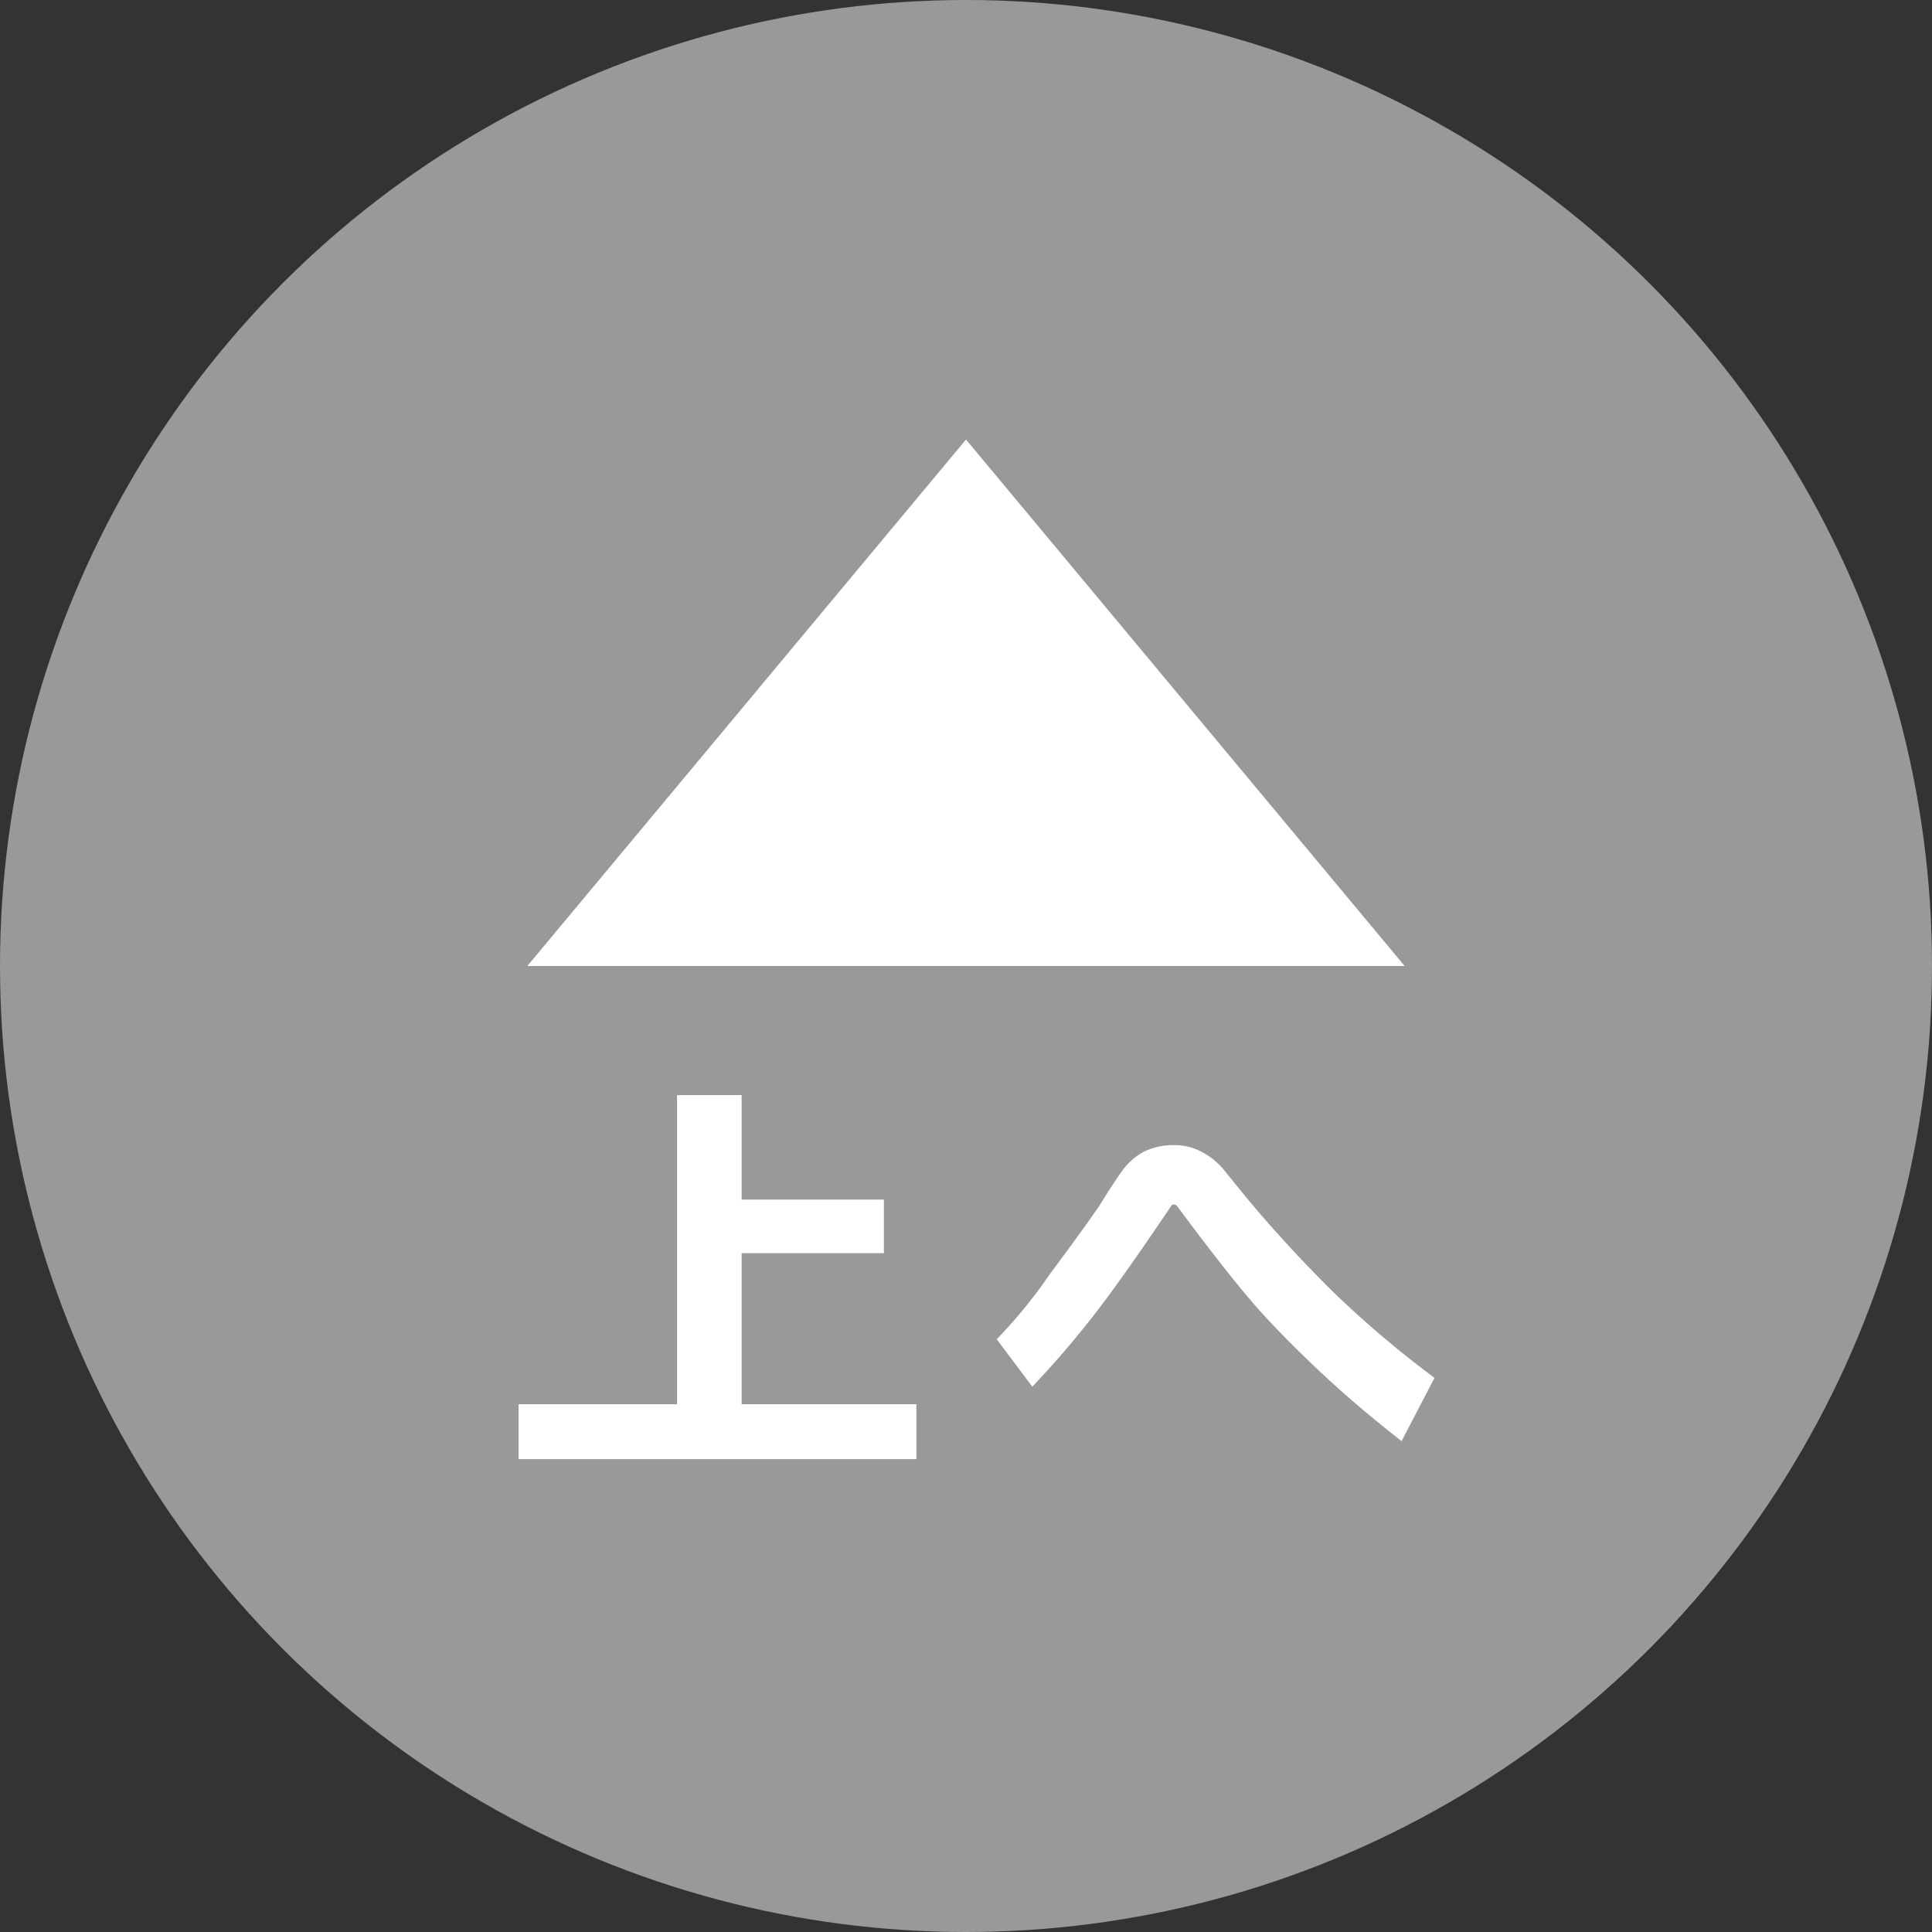
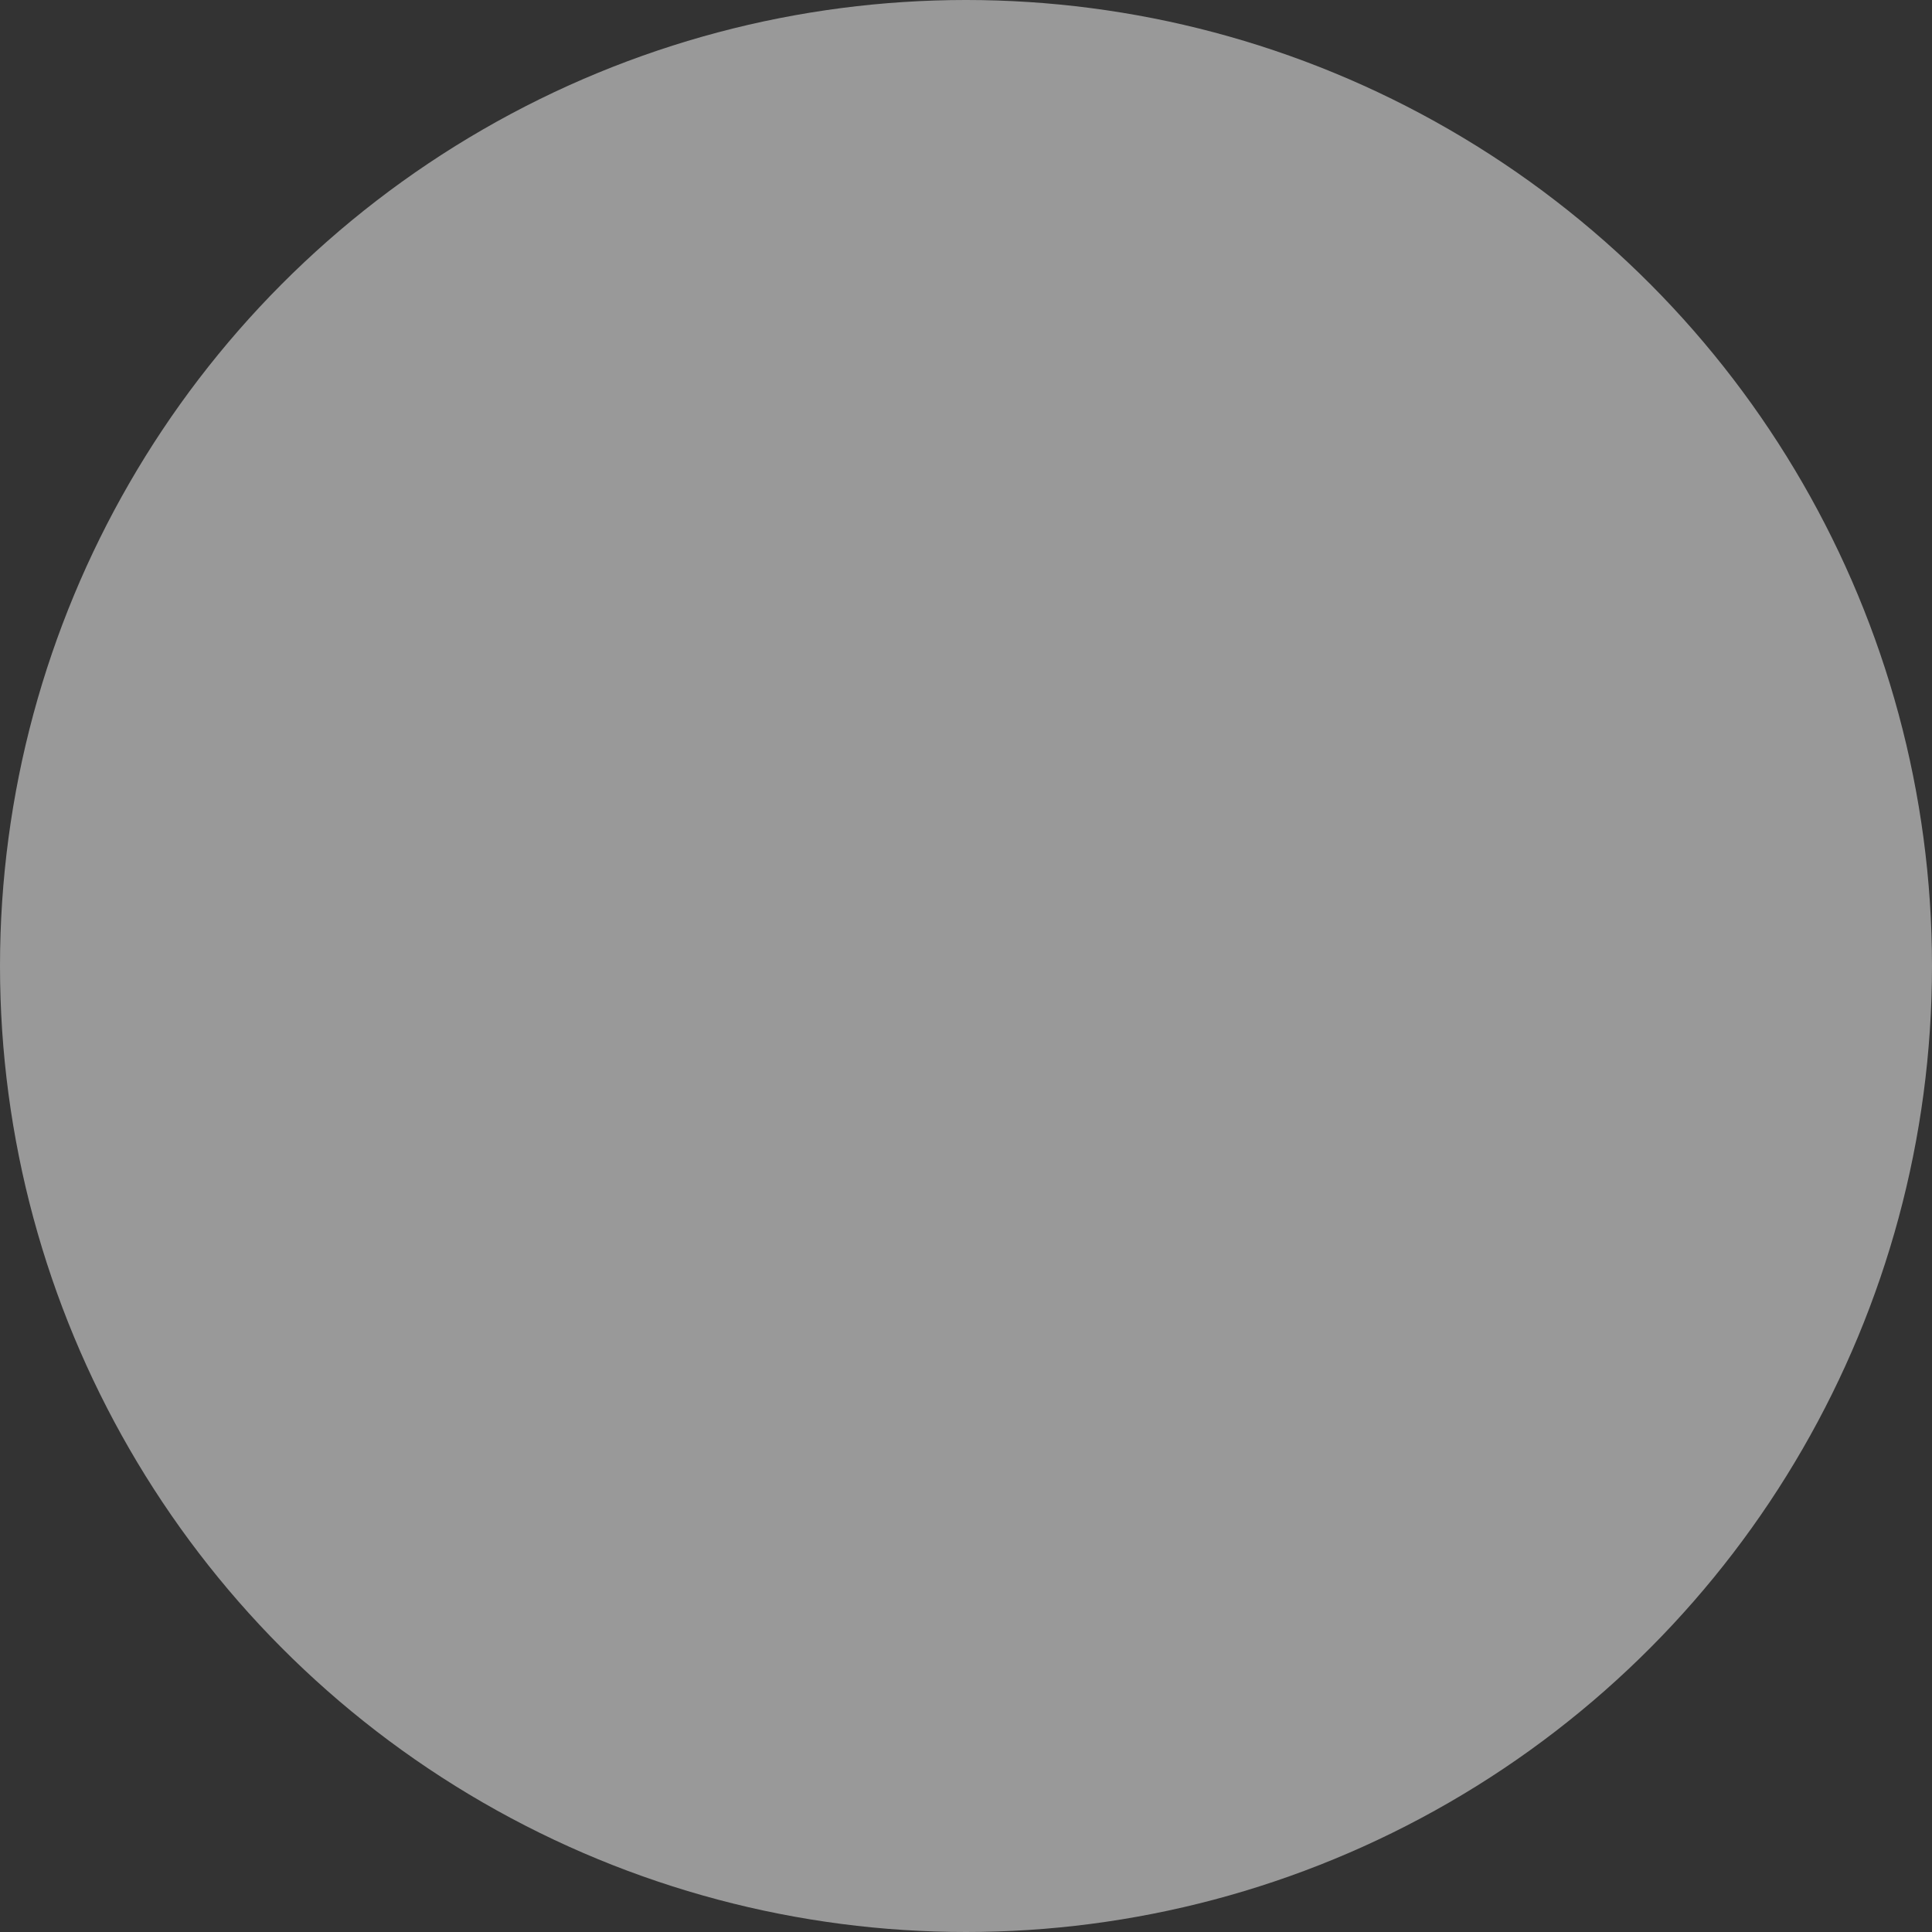
<svg xmlns="http://www.w3.org/2000/svg" id="ico_pagetop.svg" width="44" height="44" viewBox="0 0 44 44">
  <rect x="0" y="0" width="44" height="44" fill="#333333" stroke="none" />
  <defs>
    <style>
      .cls-1 {
        fill: #999;
      }

      .cls-2 {
        fill: #fff;
        fill-rule: evenodd;
      }
    </style>
  </defs>
  <circle id="楕円形_1" data-name="楕円形 1" class="cls-1" cx="22" cy="22" r="22" />
-   <path id="_" data-name="↑" class="cls-2" d="M1078,1656.01l9.99,11.99h-19.98Z" transform="translate(-1056 -1646)" />
-   <path id="上へ" class="cls-2" d="M1076.87,1677.98h-3.98v-3.44h3.24v-1.22h-3.24v-2.38h-1.47v7.04h-3.61v1.25h9.06v-1.25Zm9.51-2.54c-0.66-.65-1.33-1.37-1.99-2.16l-0.48-.59a1.6,1.6,0,0,0-.53-0.45,1.305,1.305,0,0,0-.65-0.16,1.51,1.51,0,0,0-.68.15,1.453,1.453,0,0,0-.49.43q-0.195.27-.51,0.78c-0.21.31-.59,0.84-1.15,1.59a11.168,11.168,0,0,1-1.2,1.47l0.81,1.08a21.123,21.123,0,0,0,1.41-1.64c0.46-.59,1.04-1.42,1.75-2.47a0.082,0.082,0,0,1,.06-0.04,0.123,0.123,0,0,1,.08.04c0.71,0.96,1.27,1.67,1.67,2.14s0.91,0.99,1.51,1.56,1.25,1.12,1.93,1.65l0.75-1.44A23.421,23.421,0,0,1,1086.38,1675.44Z" transform="translate(-1056 -1646)" />
</svg>